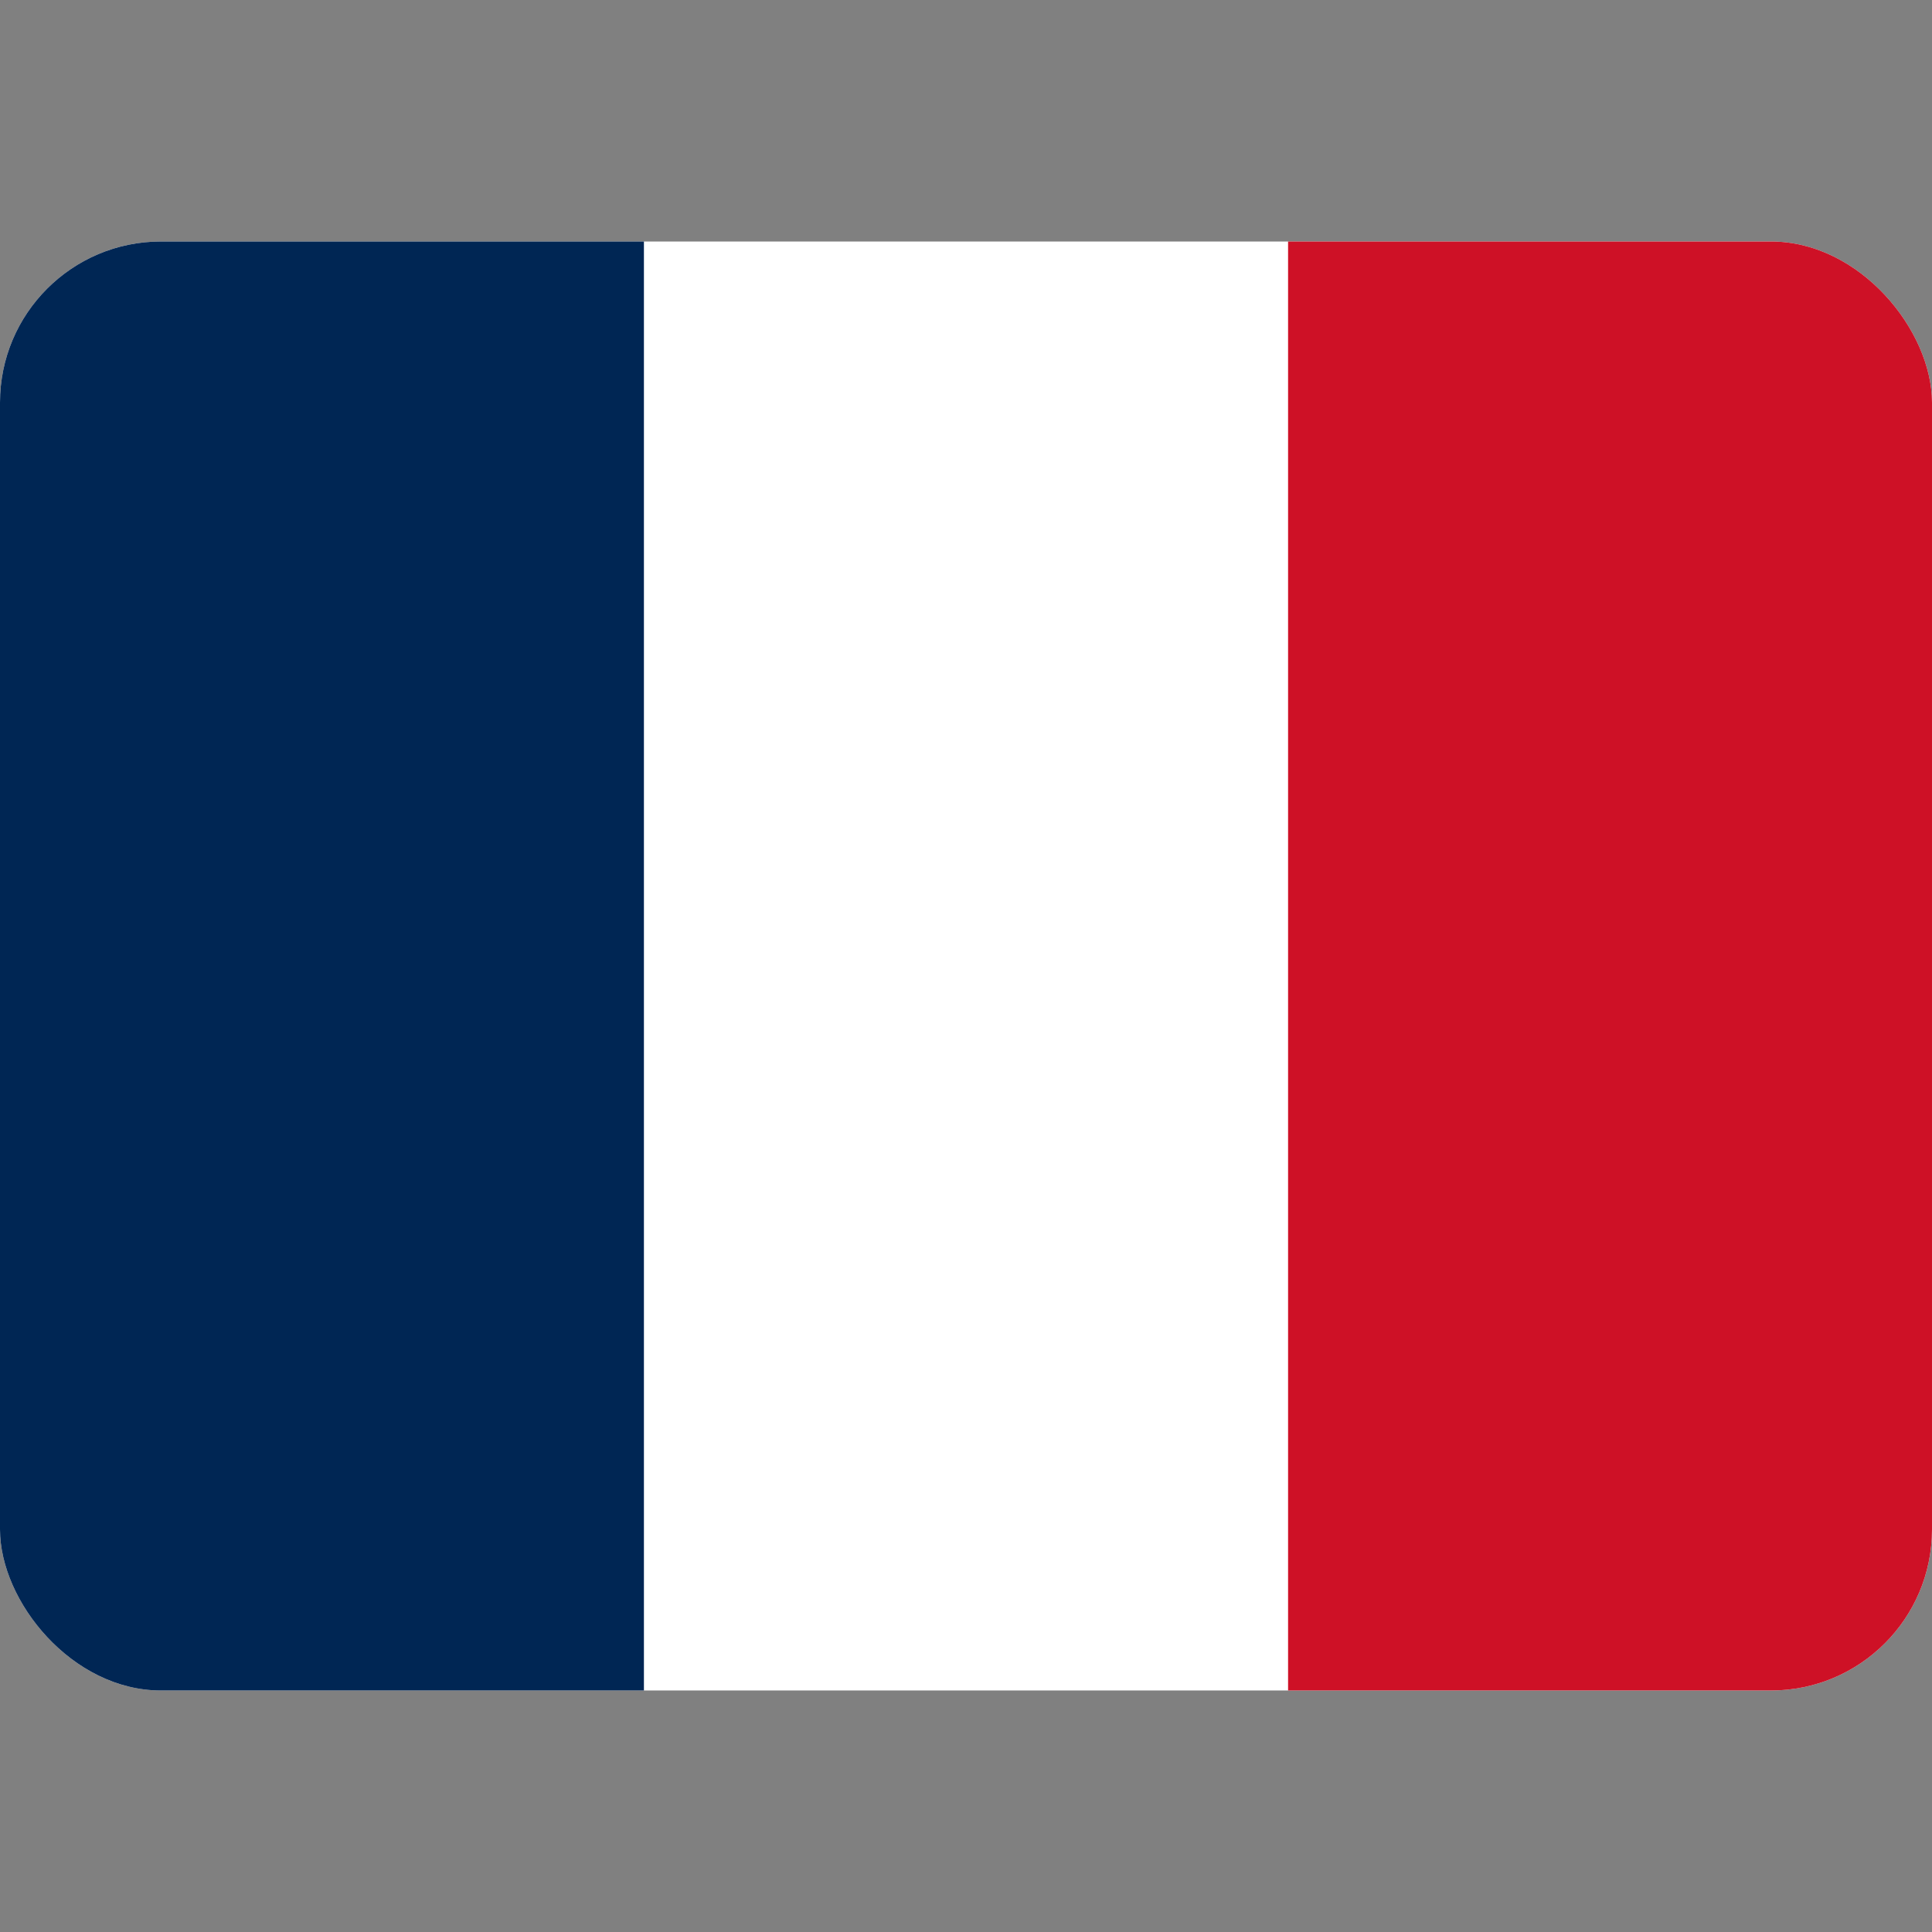
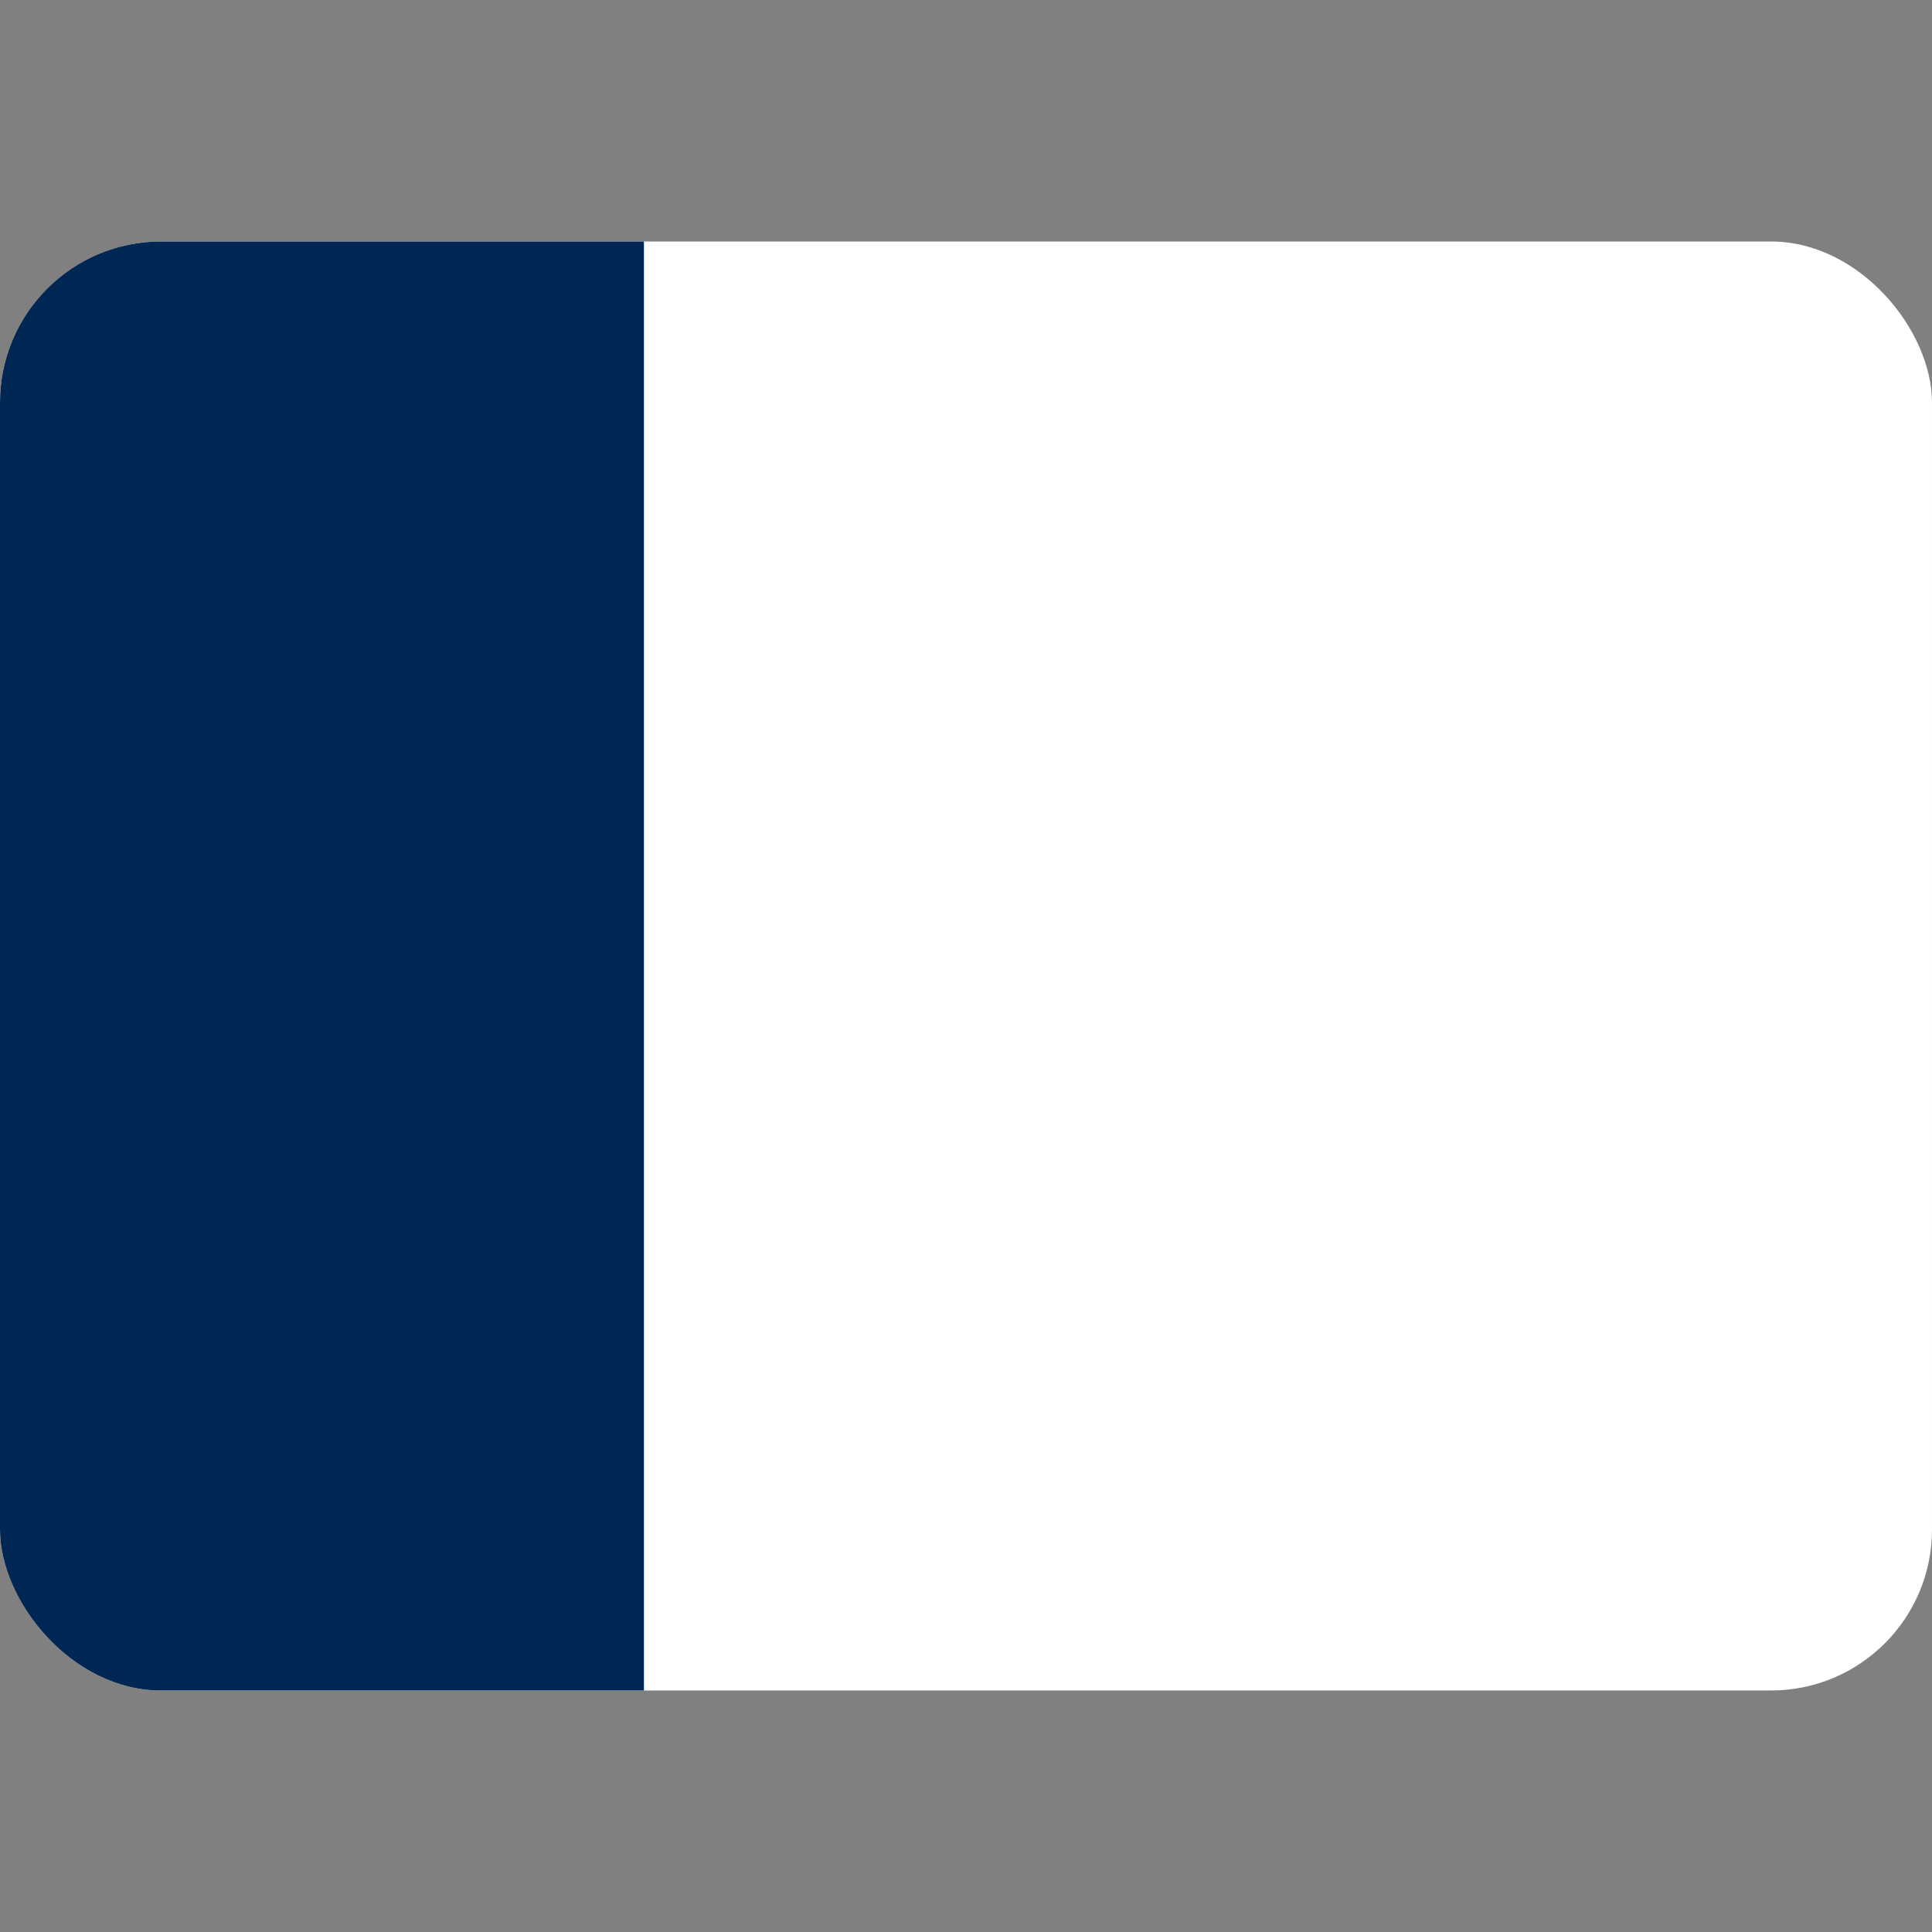
<svg xmlns="http://www.w3.org/2000/svg" width="24" height="24" viewBox="0 0 24 24" fill="none">
  <rect x="0" y="0" width="24" height="24" fill="#808080" stroke="none" />
  <g clip-path="url(#clip0_697_6395)">
    <path fill-rule="evenodd" clip-rule="evenodd" d="M0 3H24V21H0V3Z" fill="white" />
    <path fill-rule="evenodd" clip-rule="evenodd" d="M0 3H7.999V21H0V3Z" fill="#002654" />
-     <path fill-rule="evenodd" clip-rule="evenodd" d="M16.001 3H24V21H16.001V3Z" fill="#CE1126" />
  </g>
  <defs>
    <clipPath id="clip0_697_6395">
      <rect y="3" width="24" height="18" rx="2" fill="white" />
    </clipPath>
  </defs>
</svg>